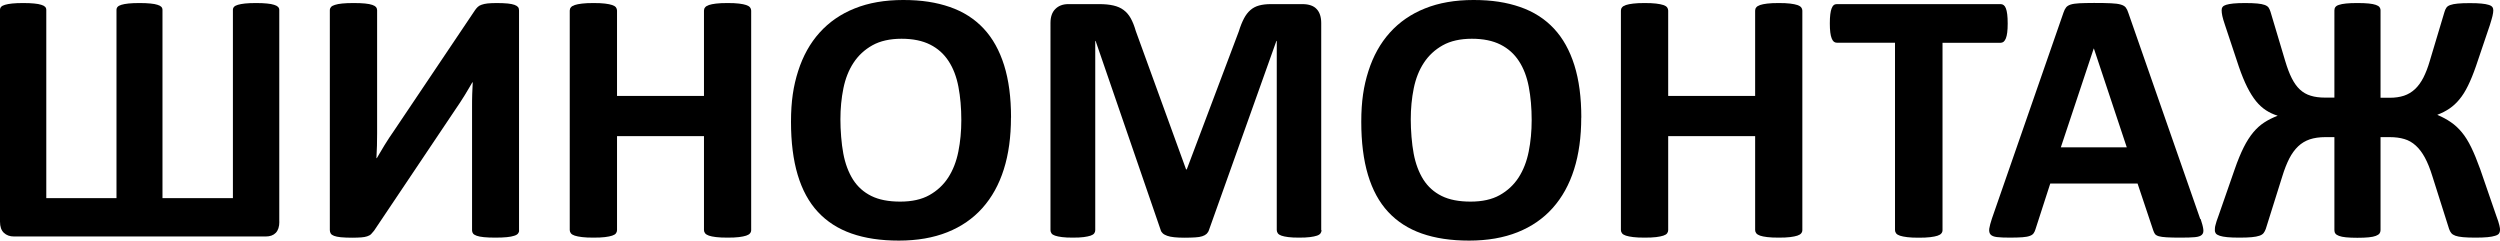
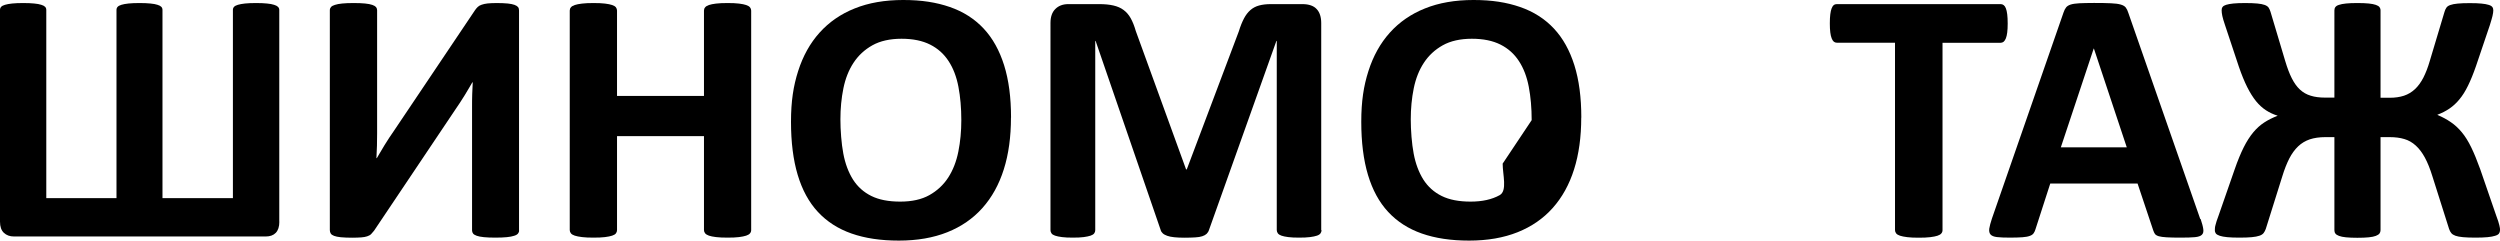
<svg xmlns="http://www.w3.org/2000/svg" id="_Слой_1" version="1.1" viewBox="0 0 3283.5 316.1">
  <path d="M366.9,291.1c0,6.6-1.6,11.5-4.7,14.7-3.1,3.2-7.5,4.8-13.2,4.8H18.4c-5.5,0-9.9-1.6-13.3-4.8-3.4-3.2-5.1-8.1-5.1-14.7V13c0-1.6.5-2.9,1.5-4,1-1.1,2.7-2,5.1-2.7,2.4-.7,5.5-1.3,9.4-1.7,3.9-.4,8.7-.6,14.4-.6s10.7.2,14.5.6c3.9.4,7,.9,9.3,1.7,2.4.7,4,1.6,5.1,2.7,1,1.1,1.5,2.4,1.5,4v247.2h92.2V13c0-1.6.5-2.9,1.5-4,1-1.1,2.7-2,5-2.7,2.3-.7,5.4-1.3,9.3-1.7,3.9-.4,8.7-.6,14.4-.6s10.4.2,14.3.6c3.9.4,7,.9,9.3,1.7,2.4.7,4,1.6,5.1,2.7,1,1.1,1.5,2.4,1.5,4v247.2h92.5V13c0-1.6.5-2.9,1.5-4,1-1.1,2.7-2,5.1-2.7,2.4-.7,5.5-1.3,9.3-1.7,3.9-.4,8.7-.6,14.5-.6s10.4.2,14.3.6c3.9.4,7,.9,9.3,1.7,2.4.7,4.1,1.6,5.2,2.7,1.1,1.1,1.7,2.4,1.7,4v278.1Z" />
  <path d="M681.8,302.7c0,1.6-.5,2.9-1.5,4.1-1,1.2-2.7,2.2-5.1,2.9-2.4.8-5.5,1.4-9.6,1.8-4,.4-9,.6-15,.6s-11-.2-15-.6c-4-.4-7.2-1-9.4-1.8-2.3-.8-3.9-1.8-4.8-2.9-.9-1.2-1.4-2.6-1.4-4.1v-160.9c0-6.1,0-12.1.2-18,.2-5.9.4-11.1.7-15.7h-.5c-1.3,2.2-2.8,4.8-4.5,7.7-1.7,2.9-3.6,6-5.5,9.2-2,3.2-4.1,6.5-6.3,9.9-2.2,3.4-4.4,6.6-6.6,9.8l-106.2,158.3c-1.3,1.7-2.6,3.2-3.9,4.5-1.3,1.3-3.1,2.2-5.2,2.9-2.1.7-4.7,1.2-7.8,1.4-3.1.2-7,.4-11.9.4s-11.1-.2-14.9-.6c-3.8-.4-6.7-1-8.8-1.8-2.1-.8-3.6-1.8-4.4-3.1-.8-1.3-1.2-2.8-1.2-4.5V13.4c0-1.6.5-2.9,1.5-4.1,1-1.2,2.8-2.2,5.2-2.9,2.4-.8,5.6-1.4,9.6-1.8,3.9-.4,8.9-.6,14.9-.6s11.2.2,15.1.6c3.9.4,7.1,1,9.4,1.8,2.4.8,4,1.8,5,2.9.9,1.2,1.4,2.6,1.4,4.1v161.8c0,5,0,10.4-.2,16-.2,5.7-.4,11.2-.7,16.5h.5c2.7-4.7,6.1-10.4,10.1-17,4.1-6.6,8.3-13.1,12.7-19.3L624,13.2c1.1-1.6,2.3-2.9,3.5-4.1,1.3-1.2,2.9-2.2,5.1-2.9,2.1-.8,4.8-1.3,7.9-1.7,3.1-.3,7.2-.5,12-.5s10.8.2,14.5.6c3.7.4,6.6,1,8.8,1.8,2.2.8,3.7,1.8,4.6,2.9.9,1.2,1.3,2.6,1.3,4.4v289Z" />
  <path d="M986.6,302.2c0,1.6-.5,3-1.5,4.2-1,1.3-2.7,2.3-5.1,3.1-2.4.8-5.5,1.4-9.4,1.9-3.9.5-8.9.7-14.9.7s-11.2-.2-15.2-.7c-4-.5-7.2-1.1-9.4-1.9-2.3-.8-3.9-1.8-5-3.1-1-1.3-1.5-2.7-1.5-4.2v-123.4h-114.2v123.4c0,1.6-.5,3-1.4,4.2-.9,1.3-2.6,2.3-5,3.1-2.4.8-5.5,1.4-9.4,1.9-3.9.5-9,.7-15.1.7s-11-.2-15-.7c-4-.5-7.2-1.1-9.6-1.9-2.4-.8-4.1-1.8-5.1-3.1-1-1.3-1.5-2.7-1.5-4.2V13.9c0-1.6.5-3,1.5-4.2,1-1.3,2.7-2.3,5.1-3.1,2.4-.8,5.5-1.4,9.6-1.9,4-.5,9-.7,15-.7s11.2.2,15.1.7c3.9.5,7.1,1.1,9.4,1.9,2.4.8,4,1.8,5,3.1.9,1.3,1.4,2.7,1.4,4.2v112.1h114.2V13.9c0-1.6.5-3,1.5-4.2,1-1.3,2.7-2.3,5-3.1,2.3-.8,5.4-1.4,9.4-1.9,4-.5,9.1-.7,15.2-.7s10.9.2,14.9.7c3.9.5,7.1,1.1,9.4,1.9,2.4.8,4,1.8,5.1,3.1,1,1.3,1.5,2.7,1.5,4.2v288.3Z" />
  <path d="M1327.8,154.5c0,25.3-3.1,48-9.4,67.9-6.3,20-15.7,36.9-28.1,50.8-12.4,13.9-27.8,24.5-46.1,31.8-18.3,7.3-39.5,11-63.6,11s-44.5-3.1-62.2-9.3c-17.7-6.2-32.4-15.7-44.2-28.4-11.8-12.7-20.6-28.9-26.5-48.6-5.9-19.7-8.8-42.9-8.8-69.8s3.1-46.9,9.4-66.6c6.3-19.7,15.6-36.5,28.1-50.4,12.4-13.8,27.8-24.5,46.1-31.8,18.3-7.4,39.6-11.1,63.8-11.1s43.5,3.1,61.2,9.2c17.7,6.1,32.5,15.6,44.4,28.3,11.9,12.7,20.8,28.8,26.9,48.2,6.1,19.4,9.1,42.3,9.1,68.8ZM1262.6,157.8c0-16-1.3-30.6-3.8-43.8-2.5-13.1-6.8-24.4-12.9-33.7-6.1-9.4-14.1-16.6-24.2-21.7-10.1-5.1-22.6-7.7-37.7-7.7s-28,2.9-38.2,8.6c-10.2,5.7-18.5,13.4-24.8,23-6.3,9.6-10.7,20.8-13.3,33.6-2.6,12.8-3.9,26.4-3.9,40.7s1.3,31.7,3.8,44.9c2.5,13.3,6.8,24.7,12.7,34.1,6,9.4,14,16.6,24.1,21.6,10.1,5,22.7,7.4,38,7.4s28-2.8,38.2-8.5c10.2-5.7,18.5-13.4,24.8-23.1,6.3-9.8,10.7-21.1,13.3-34.1s3.9-26.8,3.9-41.4Z" />
  <path d="M1735.7,302.2c0,1.6-.4,3-1.3,4.2-.9,1.3-2.4,2.3-4.7,3.1-2.3.8-5.3,1.4-9.1,1.9-3.8.5-8.6.7-14.4.7s-10.4-.2-14.2-.7c-3.8-.5-6.8-1.1-9-1.9-2.2-.8-3.8-1.8-4.7-3.1-.9-1.3-1.4-2.7-1.4-4.2V53.8h-.5l-88.5,248.2c-.6,2-1.7,3.7-3.1,5.1-1.4,1.3-3.3,2.4-5.8,3.2-2.4.8-5.5,1.3-9.3,1.5-3.8.2-8.3.4-13.7.4s-9.9-.2-13.7-.6c-3.8-.4-6.9-1-9.3-1.9-2.4-.9-4.4-1.9-5.8-3.2-1.4-1.3-2.4-2.8-2.8-4.5l-85.4-248.2h-.5v248.4c0,1.6-.4,3-1.3,4.2-.9,1.3-2.5,2.3-4.8,3.1-2.4.8-5.4,1.4-9.1,1.9-3.7.5-8.5.7-14.3.7s-10.4-.2-14.2-.7c-3.8-.5-6.8-1.1-9.1-1.9-2.3-.8-3.9-1.8-4.7-3.1-.9-1.3-1.3-2.7-1.3-4.2V30.2c0-8,2.1-14.2,6.4-18.4,4.2-4.2,9.9-6.4,17-6.4h40.6c7.2,0,13.4.6,18.6,1.8,5.2,1.2,9.7,3.1,13.4,5.9,3.8,2.8,6.9,6.4,9.4,10.9,2.5,4.5,4.7,10,6.6,16.6l66.1,181.9h.9l68.4-181.4c2-6.6,4.3-12.2,6.7-16.8,2.4-4.6,5.3-8.3,8.5-11.1,3.2-2.8,7-4.8,11.4-6,4.4-1.2,9.5-1.8,15.3-1.8h41.8c4.2,0,7.9.6,11,1.7,3.1,1.1,5.6,2.7,7.5,4.8,2,2.1,3.5,4.7,4.5,7.8,1,3.1,1.5,6.6,1.5,10.5v272Z" />
-   <path d="M2076.8,154.5c0,25.3-3.1,48-9.4,67.9-6.3,20-15.7,36.9-28.1,50.8-12.4,13.9-27.8,24.5-46.1,31.8-18.3,7.3-39.5,11-63.6,11s-44.5-3.1-62.2-9.3c-17.7-6.2-32.4-15.7-44.2-28.4-11.8-12.7-20.6-28.9-26.5-48.6-5.9-19.7-8.8-42.9-8.8-69.8s3.1-46.9,9.4-66.6c6.3-19.7,15.6-36.5,28.1-50.4,12.4-13.8,27.8-24.5,46.1-31.8,18.3-7.4,39.6-11.1,63.8-11.1s43.5,3.1,61.2,9.2c17.7,6.1,32.5,15.6,44.4,28.3,11.9,12.7,20.8,28.8,26.9,48.2,6.1,19.4,9.1,42.3,9.1,68.8ZM2011.7,157.8c0-16-1.3-30.6-3.8-43.8-2.5-13.1-6.8-24.4-12.9-33.7-6.1-9.4-14.1-16.6-24.2-21.7-10.1-5.1-22.6-7.7-37.7-7.7s-28,2.9-38.2,8.6c-10.2,5.7-18.5,13.4-24.8,23-6.3,9.6-10.7,20.8-13.3,33.6-2.6,12.8-3.9,26.4-3.9,40.7s1.3,31.7,3.8,44.9c2.5,13.3,6.8,24.7,12.7,34.1,6,9.4,14,16.6,24.1,21.6,10.1,5,22.7,7.4,38,7.4s28-2.8,38.2-8.5c10.2-5.7,18.5-13.4,24.8-23.1,6.3-9.8,10.7-21.1,13.3-34.1s3.9-26.8,3.9-41.4Z" />
-   <path d="M2367.2,302.2c0,1.6-.5,3-1.5,4.2-1,1.3-2.7,2.3-5.1,3.1-2.4.8-5.5,1.4-9.4,1.9-3.9.5-8.9.7-14.9.7s-11.2-.2-15.2-.7c-4-.5-7.2-1.1-9.4-1.9-2.3-.8-3.9-1.8-5-3.1-1-1.3-1.5-2.7-1.5-4.2v-123.4h-114.2v123.4c0,1.6-.5,3-1.4,4.2-.9,1.3-2.6,2.3-5,3.1-2.4.8-5.5,1.4-9.4,1.9-3.9.5-9,.7-15.1.7s-11-.2-15-.7c-4-.5-7.2-1.1-9.6-1.9-2.4-.8-4.1-1.8-5.1-3.1-1-1.3-1.5-2.7-1.5-4.2V13.9c0-1.6.5-3,1.5-4.2,1-1.3,2.7-2.3,5.1-3.1,2.4-.8,5.5-1.4,9.6-1.9,4-.5,9-.7,15-.7s11.2.2,15.1.7c3.9.5,7.1,1.1,9.4,1.9,2.4.8,4,1.8,5,3.1.9,1.3,1.4,2.7,1.4,4.2v112.1h114.2V13.9c0-1.6.5-3,1.5-4.2,1-1.3,2.7-2.3,5-3.1,2.3-.8,5.4-1.4,9.4-1.9,4-.5,9.1-.7,15.2-.7s10.9.2,14.9.7c3.9.5,7.1,1.1,9.4,1.9,2.4.8,4,1.8,5.1,3.1,1,1.3,1.5,2.7,1.5,4.2v288.3Z" />
+   <path d="M2076.8,154.5c0,25.3-3.1,48-9.4,67.9-6.3,20-15.7,36.9-28.1,50.8-12.4,13.9-27.8,24.5-46.1,31.8-18.3,7.3-39.5,11-63.6,11s-44.5-3.1-62.2-9.3c-17.7-6.2-32.4-15.7-44.2-28.4-11.8-12.7-20.6-28.9-26.5-48.6-5.9-19.7-8.8-42.9-8.8-69.8s3.1-46.9,9.4-66.6c6.3-19.7,15.6-36.5,28.1-50.4,12.4-13.8,27.8-24.5,46.1-31.8,18.3-7.4,39.6-11.1,63.8-11.1s43.5,3.1,61.2,9.2c17.7,6.1,32.5,15.6,44.4,28.3,11.9,12.7,20.8,28.8,26.9,48.2,6.1,19.4,9.1,42.3,9.1,68.8ZM2011.7,157.8c0-16-1.3-30.6-3.8-43.8-2.5-13.1-6.8-24.4-12.9-33.7-6.1-9.4-14.1-16.6-24.2-21.7-10.1-5.1-22.6-7.7-37.7-7.7s-28,2.9-38.2,8.6c-10.2,5.7-18.5,13.4-24.8,23-6.3,9.6-10.7,20.8-13.3,33.6-2.6,12.8-3.9,26.4-3.9,40.7s1.3,31.7,3.8,44.9c2.5,13.3,6.8,24.7,12.7,34.1,6,9.4,14,16.6,24.1,21.6,10.1,5,22.7,7.4,38,7.4s28-2.8,38.2-8.5s3.9-26.8,3.9-41.4Z" />
  <path d="M2636.9,30.9c0,4.6-.2,8.5-.6,11.7-.4,3.2-1,5.8-1.8,7.8-.8,2-1.8,3.4-2.9,4.4-1.2.9-2.5,1.4-3.9,1.4h-76.4v246.1c0,1.6-.5,3-1.5,4.2-1,1.3-2.7,2.3-5.1,3.1-2.4.8-5.5,1.4-9.6,1.9-4,.5-9,.7-15,.7s-11-.2-15-.7c-4-.5-7.2-1.1-9.6-1.9-2.4-.8-4.1-1.8-5.1-3.1-1-1.3-1.5-2.7-1.5-4.2V56.1h-76.4c-1.6,0-2.9-.5-4-1.4-1.1-.9-2-2.4-2.8-4.4-.8-2-1.4-4.6-1.8-7.8-.4-3.2-.6-7.1-.6-11.7s.2-8.7.6-12c.4-3.3,1-5.9,1.8-7.9.8-2,1.7-3.4,2.8-4.2,1.1-.9,2.4-1.3,4-1.3h215.2c1.4,0,2.7.4,3.9,1.3,1.2.9,2.2,2.3,2.9,4.2.8,2,1.4,4.6,1.8,7.9.4,3.3.6,7.3.6,12Z" />
  <path d="M2890.3,287.6c1.9,5.7,3.1,10.1,3.5,13.4.5,3.3-.2,5.8-1.9,7.4-1.7,1.7-4.8,2.7-9.2,3.1-4.4.4-10.5.6-18.2.6s-14.3-.1-18.8-.4-7.9-.7-10.3-1.4c-2.4-.7-4-1.7-5-2.9-.9-1.3-1.7-2.9-2.4-5l-20.5-61.3h-114.7l-19.3,59.7c-.6,2.2-1.5,4.1-2.5,5.5-1,1.5-2.7,2.7-5,3.5-2.3.9-5.5,1.5-9.7,1.8-4.2.3-9.6.5-16.4.5s-12.9-.2-17-.7c-4.1-.5-6.9-1.6-8.5-3.4-1.6-1.8-2.1-4.4-1.7-7.7.5-3.3,1.7-7.7,3.5-13.2l94.1-270.8c.9-2.7,2-4.8,3.3-6.5,1.3-1.7,3.3-2.9,6-3.8,2.8-.9,6.6-1.4,11.4-1.7,4.9-.2,11.3-.4,19.3-.4s16.7.1,22.2.4c5.5.2,9.8.8,12.9,1.7,3.1.9,5.3,2.2,6.6,3.9,1.3,1.7,2.5,4.1,3.4,7.1l94.4,270.6ZM2750.1,63.7h-.2l-43.2,129.8h86.6l-43.2-129.8Z" />
  <path d="M3283.5,302.4c0,1.7-.5,3.2-1.4,4.4-.9,1.2-2.6,2.2-5.1,2.9-2.4.8-5.7,1.4-9.9,1.8-4.2.4-9.5.6-15.9.6s-12-.2-16.3-.6c-4.2-.4-7.6-1-10-1.9-2.4-.9-4.2-2-5.4-3.5-1.2-1.5-2.2-3.3-2.9-5.5l-21.9-69.1c-3-9.8-6.3-17.9-9.8-24.4-3.5-6.5-7.5-11.8-12-15.9-4.5-4.1-9.5-7-15.1-8.6-5.6-1.7-12-2.5-19.2-2.5h-12v122.2c0,1.7-.5,3.2-1.4,4.4-.9,1.2-2.6,2.2-4.8,3.1-2.3.9-5.4,1.5-9.3,1.9-3.9.4-8.9.6-14.9.6s-10.9-.2-14.9-.6c-3.9-.4-7-1-9.3-1.9-2.3-.9-3.9-1.9-4.7-3.1-.9-1.2-1.3-2.6-1.3-4.4v-122.2h-12c-7.7,0-14.5,1-20.3,2.9-5.8,2-10.9,5-15.3,9.2-4.4,4.2-8.3,9.5-11.6,15.9-3.3,6.5-6.4,14.2-9.2,23.4l-21.7,69.1c-.8,2.2-1.8,4.1-2.9,5.5-1.2,1.5-3,2.7-5.5,3.5-2.5.9-5.9,1.5-10,1.9-4.2.4-9.6.6-16.2.6s-12-.2-16-.6c-4.1-.4-7.4-1-9.8-1.8-2.4-.8-4.1-1.8-5.1-2.9-.9-1.2-1.4-2.6-1.4-4.4s0-1.7.1-2.8c0-1.1.3-2.4.7-3.9.4-1.5.9-3.3,1.5-5.3.6-2,1.5-4.5,2.6-7.3l21.2-60.9c3.9-11.3,7.9-20.9,11.8-28.7,3.9-7.8,8.1-14.3,12.5-19.6,4.4-5.3,9.2-9.6,14.4-13,5.2-3.4,11-6.3,17.5-8.8v-.2c-5.5-1.7-10.6-4.1-15.2-7.1-4.6-3-9-7-13-11.9-4-5-7.9-11.1-11.6-18.5-3.7-7.4-7.4-16.4-11-26.9l-18.2-54.7c-1.7-5-2.9-9-3.5-11.9-.6-2.9-.9-5.4-.9-7.4s.4-3.2,1.3-4.4c.9-1.2,2.4-2.1,4.7-2.8,2.3-.7,5.4-1.3,9.4-1.7,4-.4,9.2-.6,15.5-.6s12,.2,16,.6c4.1.4,7.3,1,9.7,1.9,2.4.9,4,2,5.1,3.5,1,1.5,1.8,3.3,2.5,5.5l19.3,64.6c2.7,9,5.5,16.5,8.6,22.6,3.1,6.1,6.6,11.1,10.7,14.9,4.1,3.8,8.8,6.5,14.2,8.1,5.3,1.7,11.7,2.5,19.1,2.5h12V13.7c0-1.7.4-3.2,1.3-4.4.9-1.2,2.4-2.2,4.7-2.9,2.3-.8,5.4-1.4,9.3-1.8,3.9-.4,8.9-.6,14.9-.6s10.9.2,14.9.6c3.9.4,7,1,9.3,1.8,2.3.8,3.9,1.8,4.8,2.9.9,1.2,1.4,2.6,1.4,4.4v114.7h12c7.1,0,13.3-.9,18.8-2.7,5.4-1.8,10.2-4.7,14.4-8.6,4.2-3.9,7.8-8.9,11-15,3.1-6.1,6-13.4,8.5-22.1l19.3-64.4c.6-2.2,1.5-4,2.5-5.5,1-1.5,2.7-2.7,5.1-3.5,2.4-.9,5.6-1.5,9.7-1.9,4.1-.4,9.4-.6,16-.6s11.4.2,15.3.6c3.9.4,7.1.9,9.4,1.7,2.4.7,4,1.7,4.8,2.8.9,1.2,1.3,2.6,1.3,4.4s-.4,4.6-1.1,7.5c-.7,3-1.9,6.9-3.4,11.8l-18.2,53.8c-3.5,10.1-7,18.7-10.5,25.8-3.5,7.2-7.3,13.2-11.3,18-4,4.9-8.4,8.9-13.1,12.1-4.7,3.2-10,5.9-15.8,8.1v.2c6.6,2.8,12.5,6,17.7,9.6,5.2,3.5,10,8,14.4,13.3,4.4,5.3,8.5,11.9,12.3,19.7,3.8,7.8,7.7,17.3,11.8,28.7l21,60.9c1.1,2.8,2,5.3,2.6,7.3.6,2,1.1,3.8,1.5,5.3.4,1.5.7,2.8.8,3.9.2,1.1.2,2,.2,2.8Z" />
</svg>